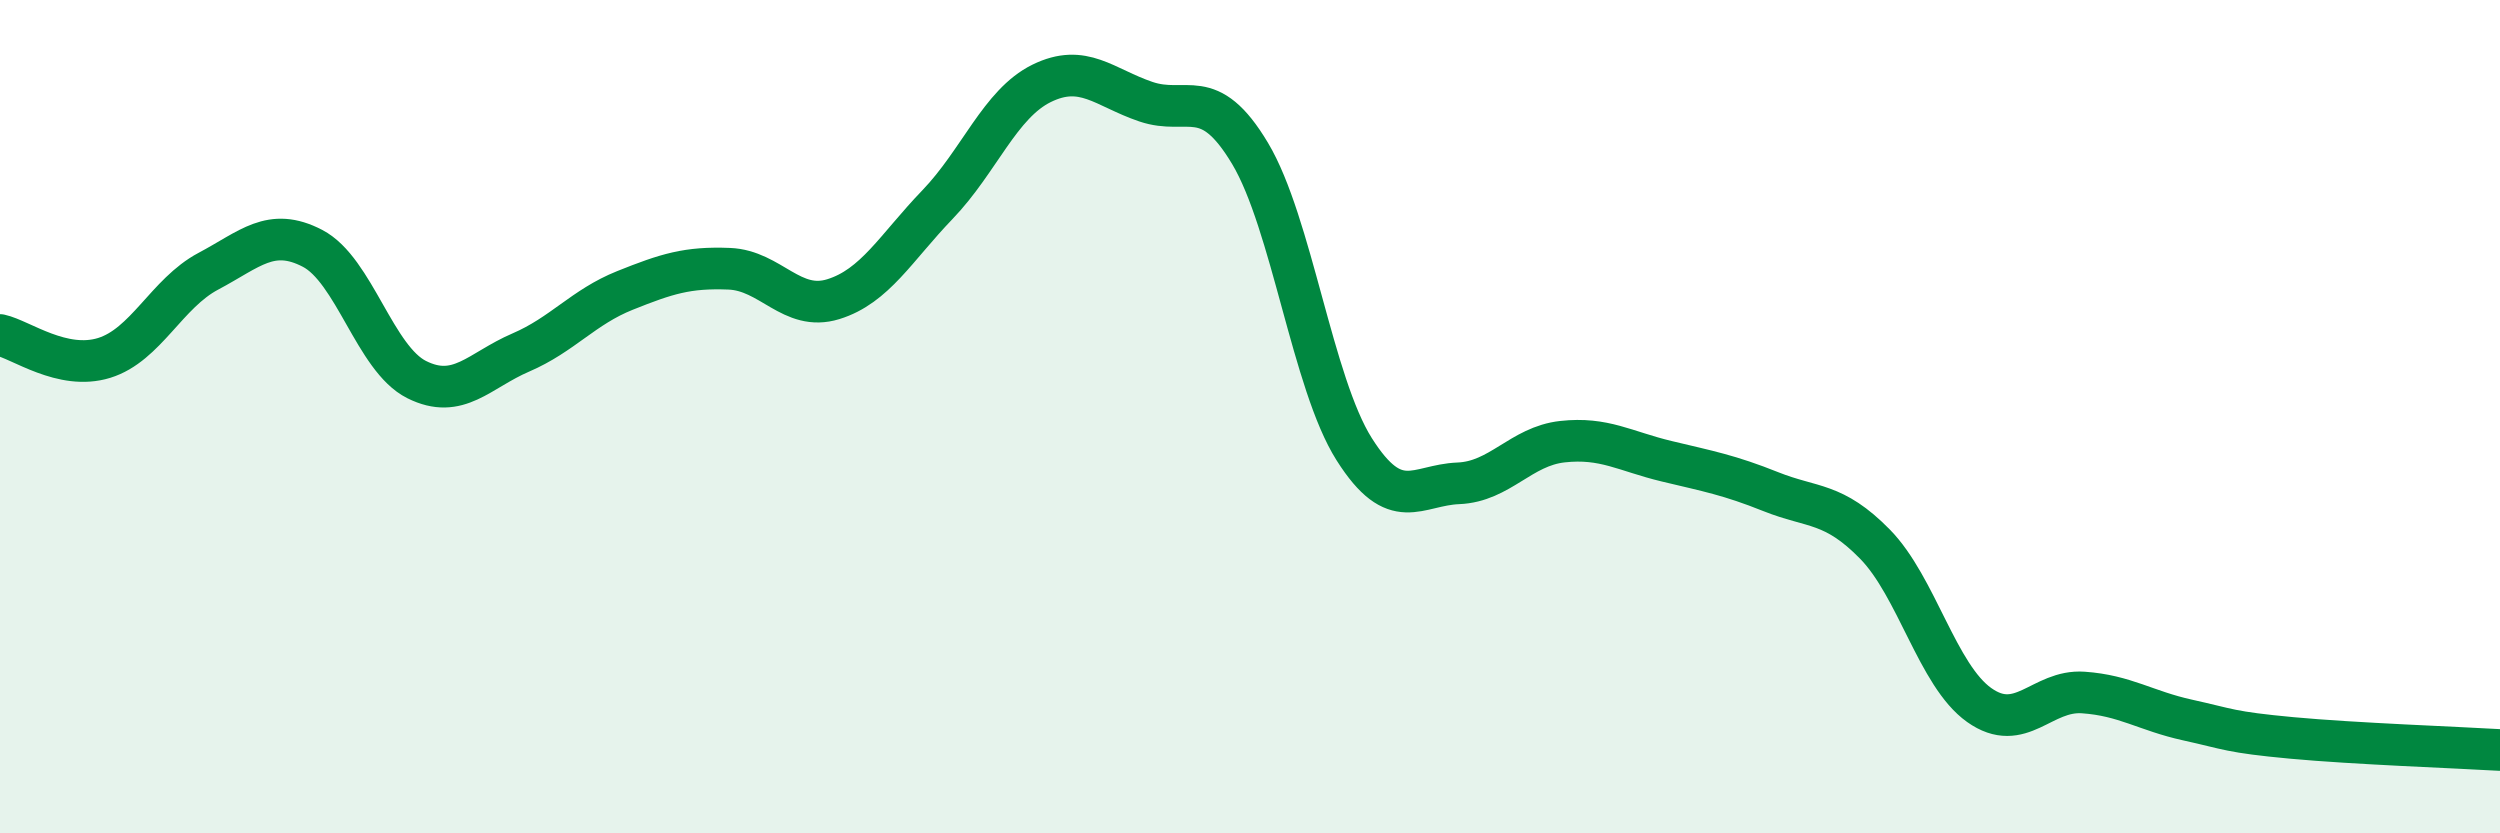
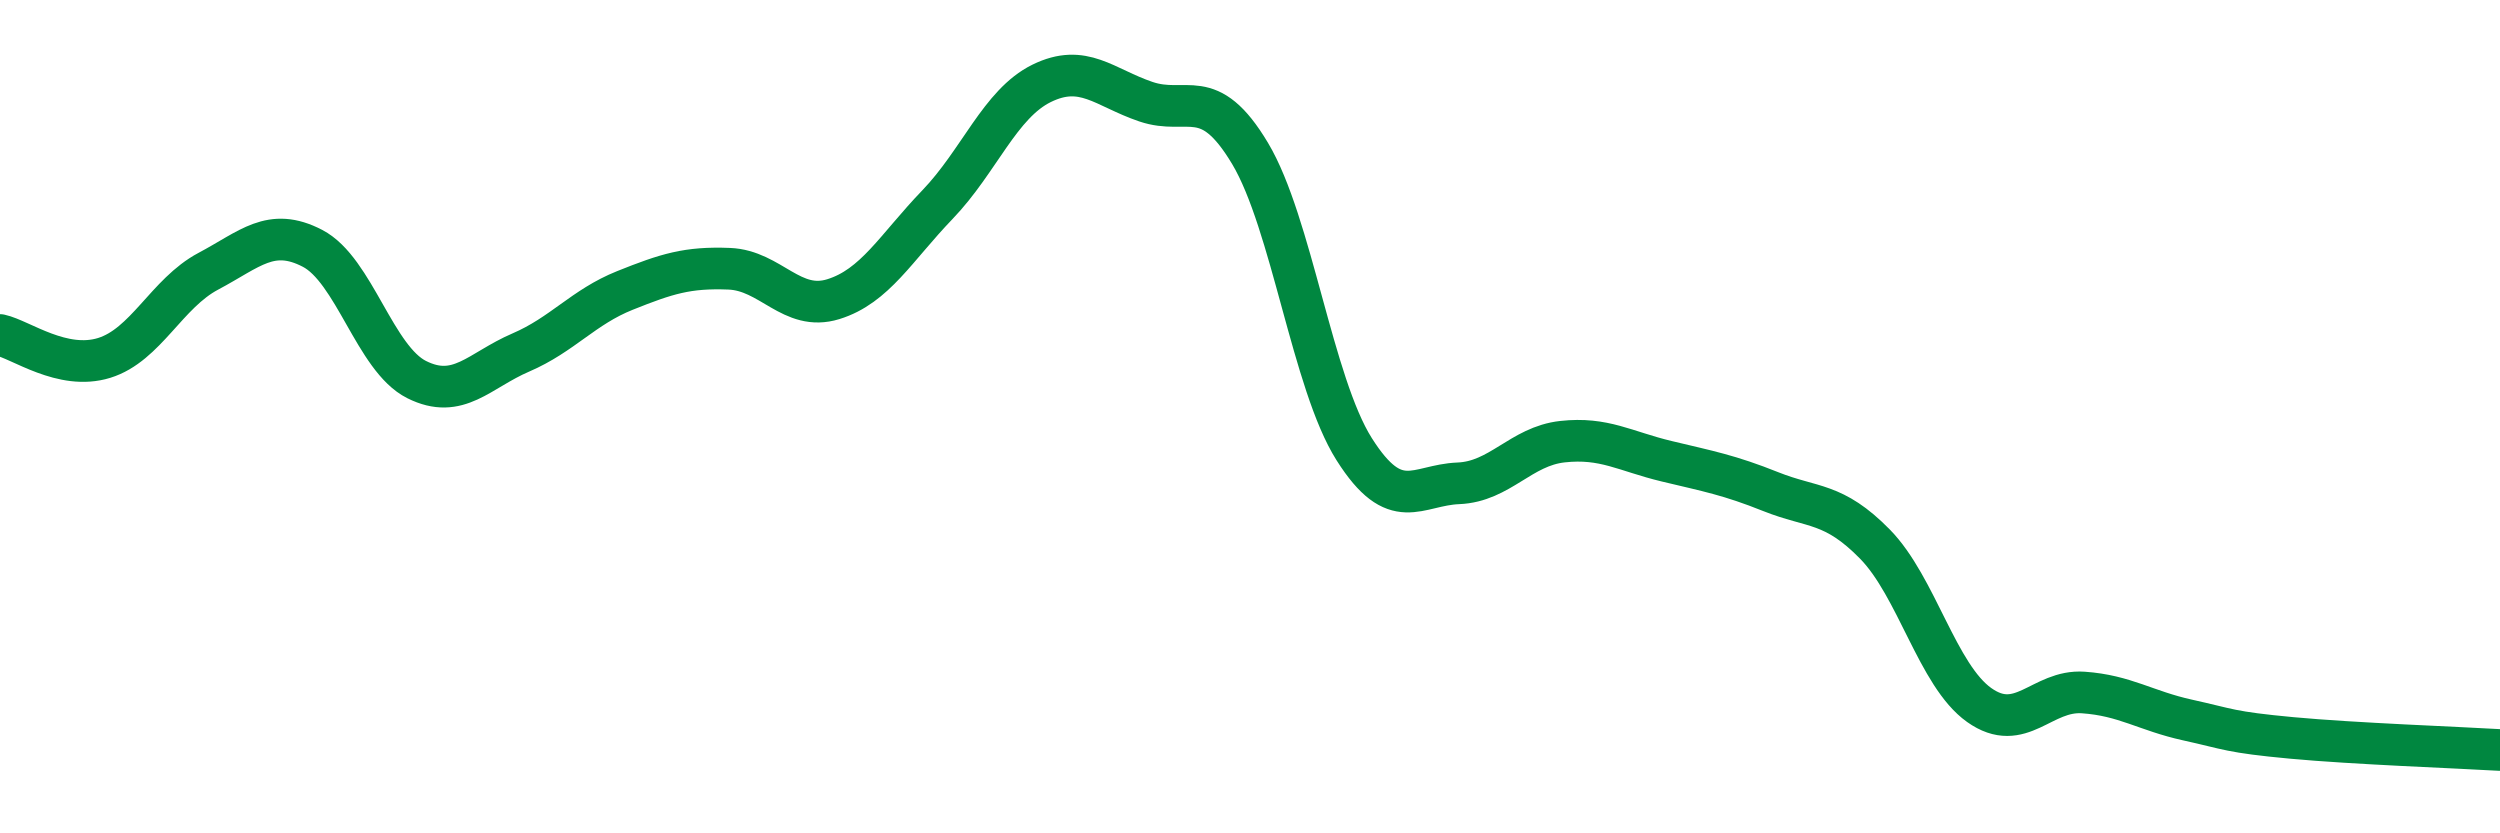
<svg xmlns="http://www.w3.org/2000/svg" width="60" height="20" viewBox="0 0 60 20">
-   <path d="M 0,8.04 C 0.5,8.15 1.5,8.9 2.5,8.59 C 3.5,8.28 4,7.04 5,6.51 C 6,5.98 6.5,5.44 7.5,5.96 C 8.5,6.48 9,8.61 10,9.11 C 11,9.61 11.5,8.89 12.5,8.46 C 13.5,8.03 14,7.37 15,6.97 C 16,6.57 16.5,6.41 17.5,6.45 C 18.5,6.49 19,7.49 20,7.18 C 21,6.87 21.5,5.95 22.5,4.91 C 23.5,3.87 24,2.49 25,2 C 26,1.51 26.5,2.1 27.5,2.44 C 28.5,2.78 29,2.01 30,3.68 C 31,5.35 31.5,9.2 32.5,10.78 C 33.5,12.36 34,11.64 35,11.6 C 36,11.56 36.5,10.71 37.5,10.6 C 38.5,10.49 39,10.83 40,11.07 C 41,11.31 41.5,11.4 42.5,11.8 C 43.5,12.2 44,12.04 45,13.06 C 46,14.08 46.5,16.21 47.5,16.92 C 48.5,17.63 49,16.55 50,16.62 C 51,16.69 51.5,17.06 52.5,17.28 C 53.5,17.5 53.5,17.57 55,17.71 C 56.5,17.85 59,17.94 60,18L60 20L0 20Z" fill="#008740" opacity="0.1" stroke-linecap="round" stroke-linejoin="round" />
  <path d="M 0,8.04 C 0.5,8.15 1.5,8.9 2.5,8.59 C 3.5,8.28 4,7.04 5,6.51 C 6,5.98 6.5,5.44 7.5,5.96 C 8.5,6.48 9,8.61 10,9.11 C 11,9.61 11.5,8.89 12.5,8.46 C 13.5,8.03 14,7.37 15,6.97 C 16,6.57 16.5,6.41 17.5,6.45 C 18.5,6.49 19,7.49 20,7.18 C 21,6.87 21.5,5.95 22.5,4.91 C 23.5,3.87 24,2.49 25,2 C 26,1.51 26.5,2.1 27.5,2.44 C 28.5,2.78 29,2.01 30,3.68 C 31,5.35 31.5,9.2 32.5,10.78 C 33.5,12.36 34,11.64 35,11.6 C 36,11.56 36.5,10.71 37.5,10.6 C 38.5,10.49 39,10.83 40,11.07 C 41,11.31 41.5,11.4 42.5,11.8 C 43.5,12.2 44,12.04 45,13.06 C 46,14.08 46.5,16.21 47.5,16.92 C 48.5,17.63 49,16.55 50,16.62 C 51,16.69 51.5,17.06 52.5,17.28 C 53.5,17.5 53.5,17.57 55,17.71 C 56.5,17.85 59,17.94 60,18" stroke="#008740" stroke-width="1" fill="none" stroke-linecap="round" stroke-linejoin="round" />
</svg>